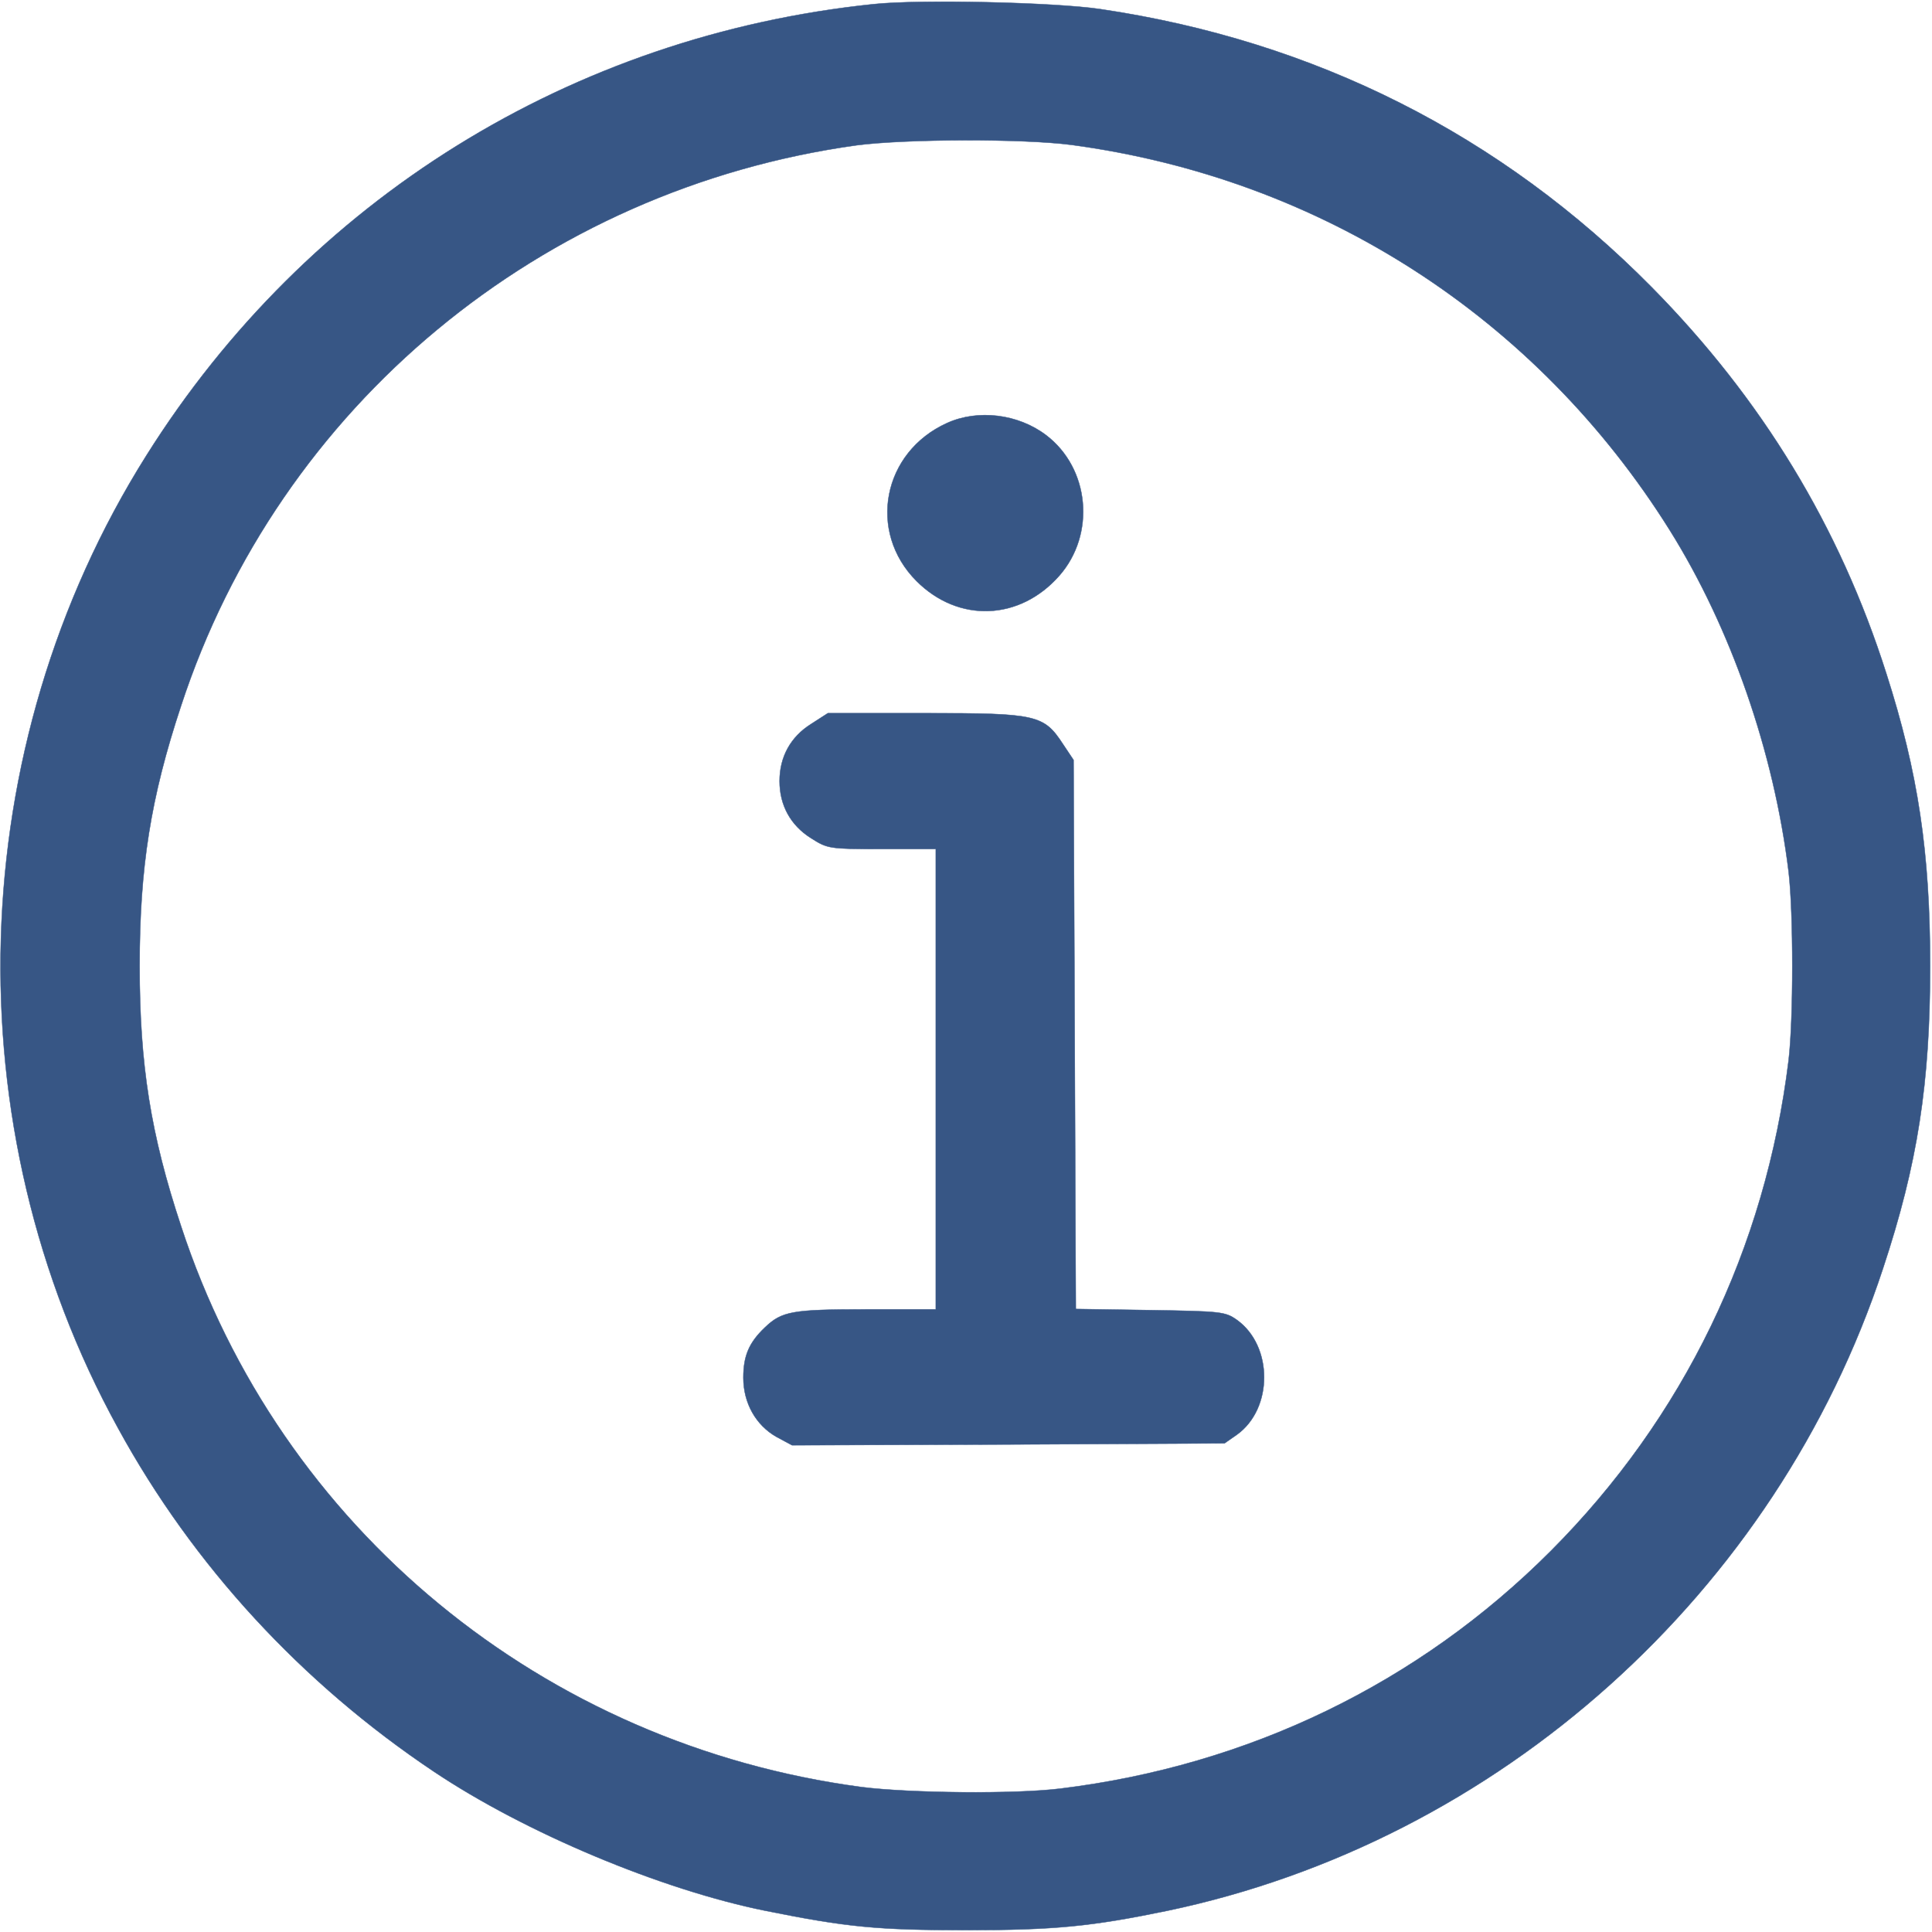
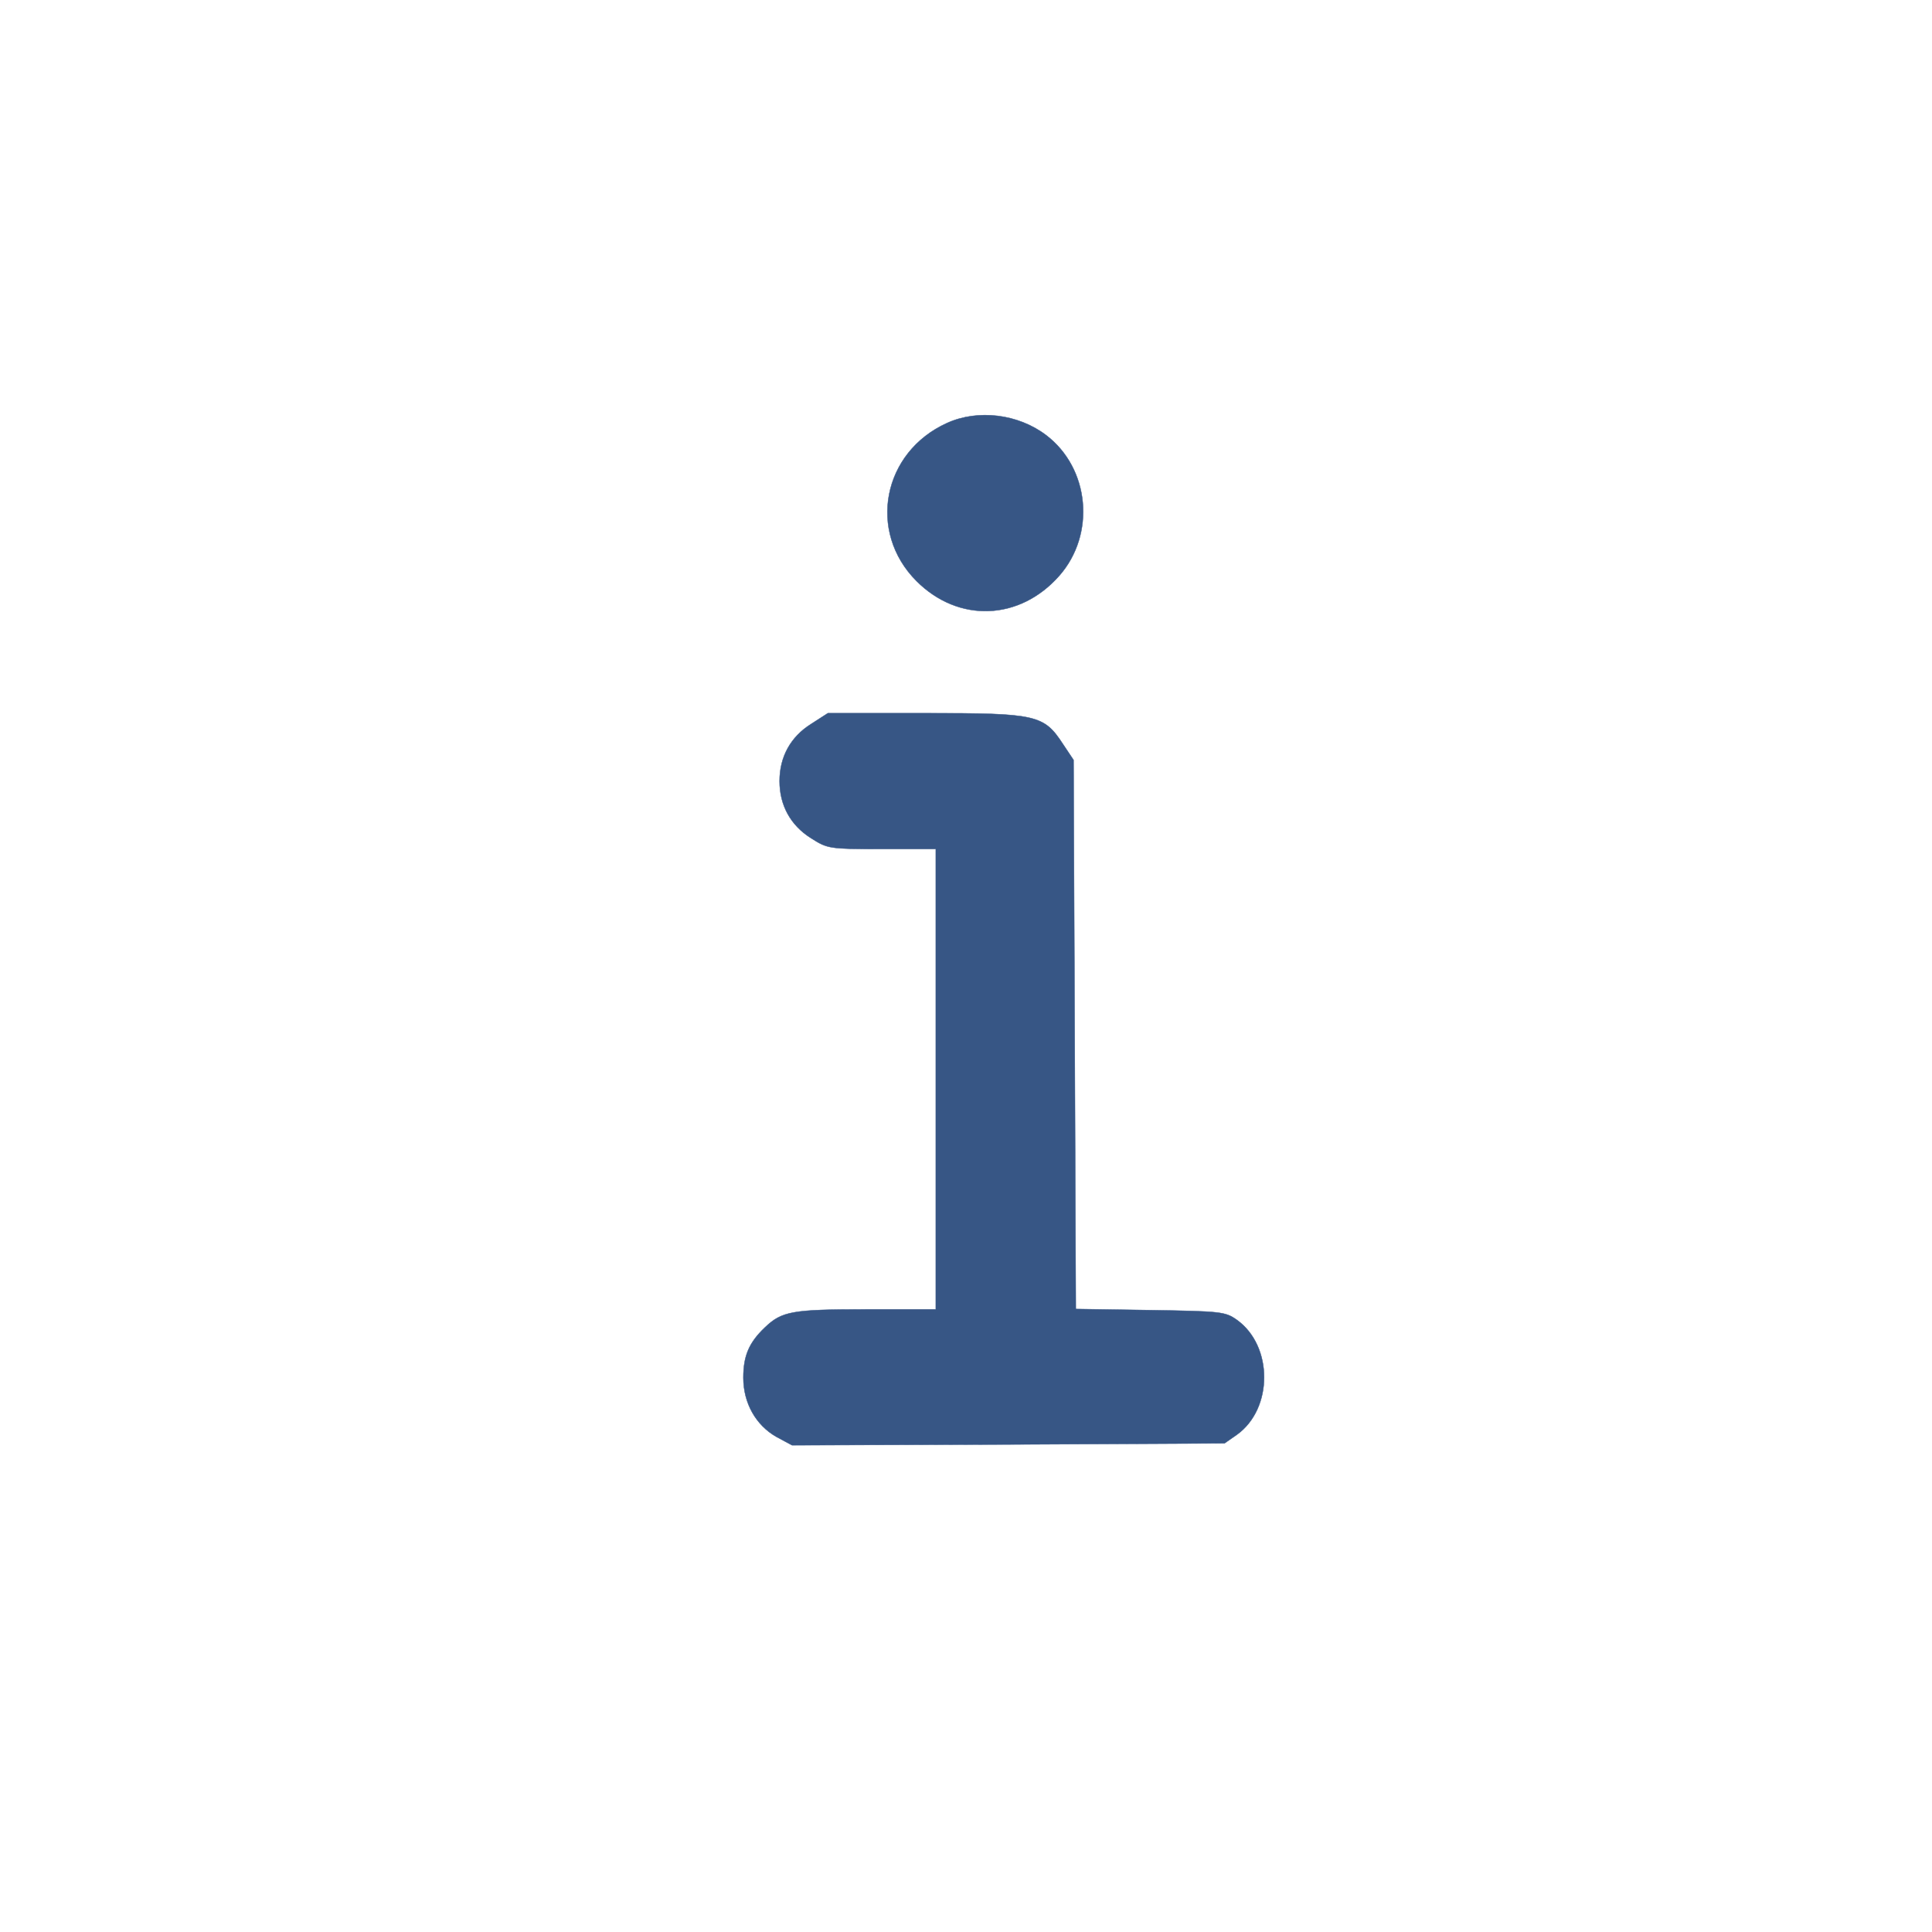
<svg xmlns="http://www.w3.org/2000/svg" version="1.0" width="78px" height="78px" viewBox="0 0 512 512" preserveAspectRatio="xMidYMid meet">
  <g transform="translate(0,512) scale(0.1,-0.1)" fill="#375685" stroke="#375685">
-     <path d="M2315 5109 c-800 -83 -1501 -518 -1927 -1196 -487 -774 -516 -1777 -75 -2578 199 -364 487 -676 837 -910 242 -162 602 -313 880 -369 214 -43 295 -51 530 -51 236 0 333 10 532 51 880 184 1615 842 1898 1702 92 278 125 491 125 802 0 301 -32 513 -116 775 -124 390 -330 728 -622 1024 -399 404 -893 653 -1462 737 -123 18 -478 26 -600 13z m525 -373 c661 -89 1232 -457 1585 -1021 162 -259 276 -587 315 -905 13 -109 13 -391 0 -500 -61 -498 -278 -947 -630 -1300 -350 -351 -801 -569 -1300 -630 -122 -15 -398 -12 -526 4 -844 112 -1542 686 -1804 1486 -81 244 -110 429 -110 690 0 261 29 446 110 690 260 794 954 1369 1790 1485 130 17 440 18 570 1z" />
    <path d="M2510 3999 c-171 -77 -212 -288 -81 -419 111 -111 273 -105 378 14 97 110 81 285 -35 373 -74 56 -180 69 -262 32z" />
    <path d="M2149 3201 c-54 -34 -83 -87 -83 -151 0 -64 29 -117 83 -151 44 -28 48 -29 188 -29 l143 0 0 -610 0 -610 -184 0 c-197 0 -224 -5 -269 -48 -42 -40 -57 -75 -57 -133 0 -67 33 -126 88 -157 l41 -22 573 2 573 3 33 23 c96 69 96 235 0 304 -31 22 -42 23 -230 26 l-197 3 -3 728 -3 727 -28 42 c-51 78 -70 82 -365 82 l-258 0 -45 -29z" />
  </g>
</svg>